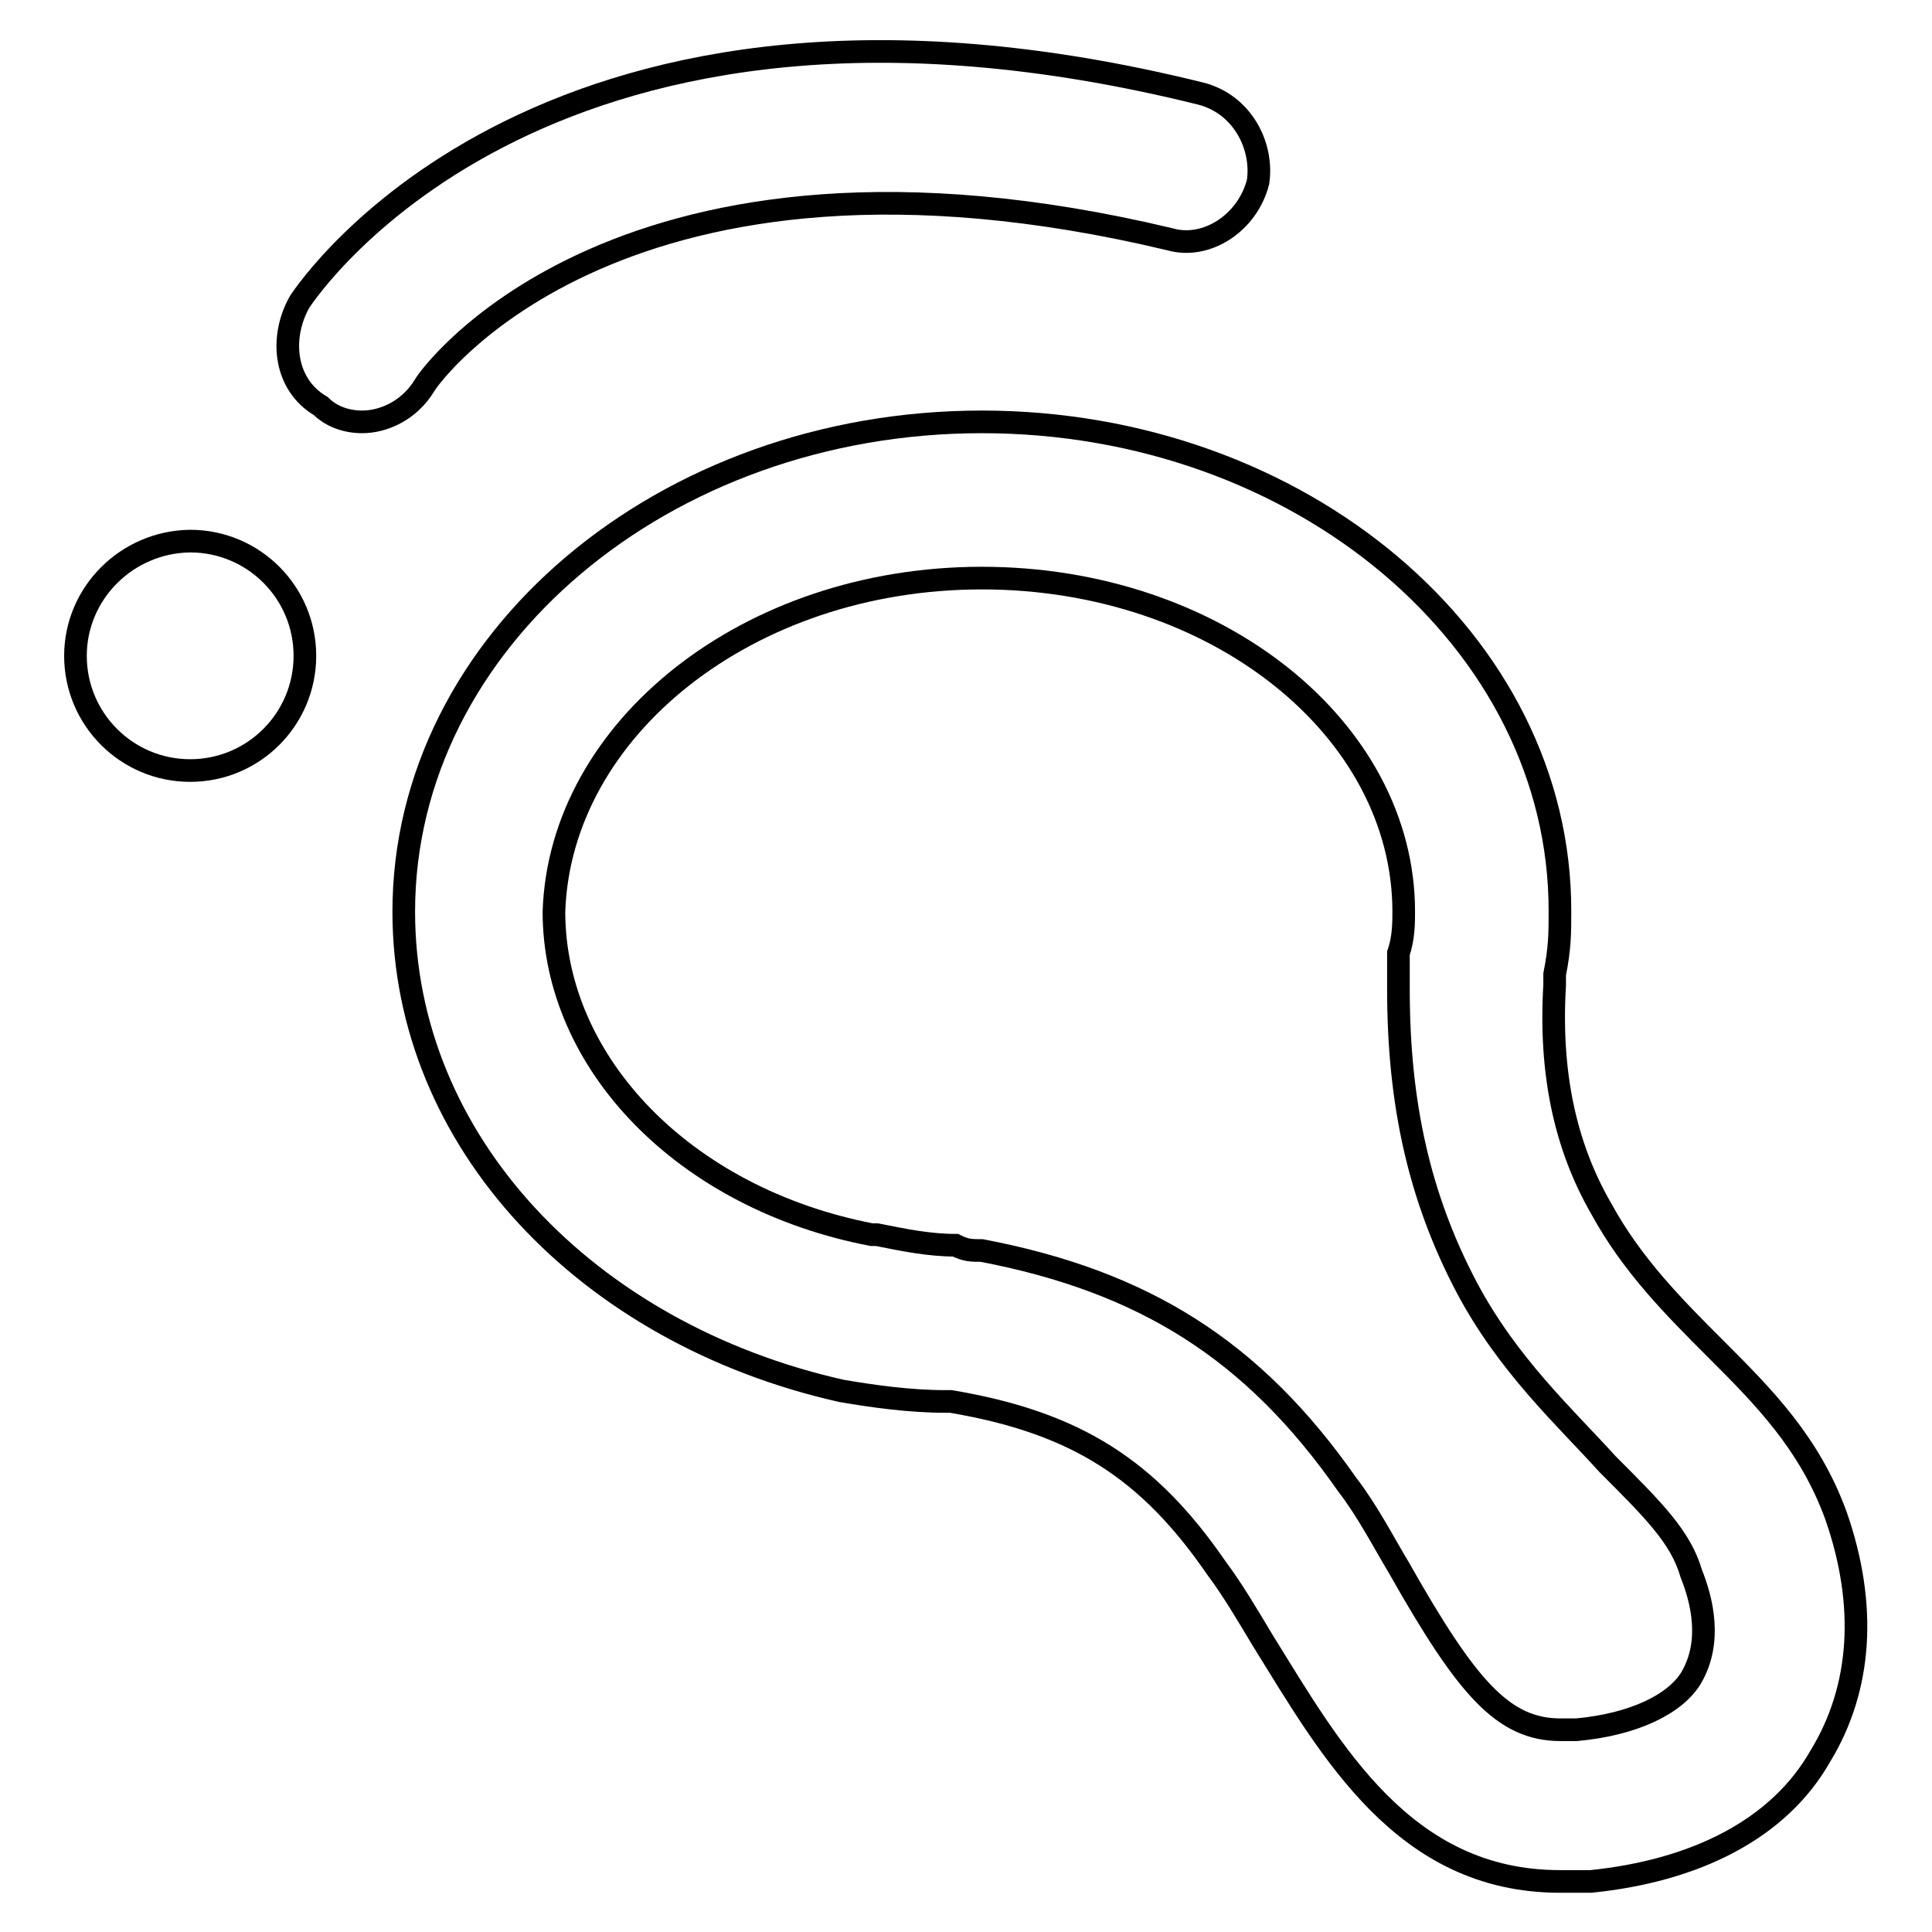
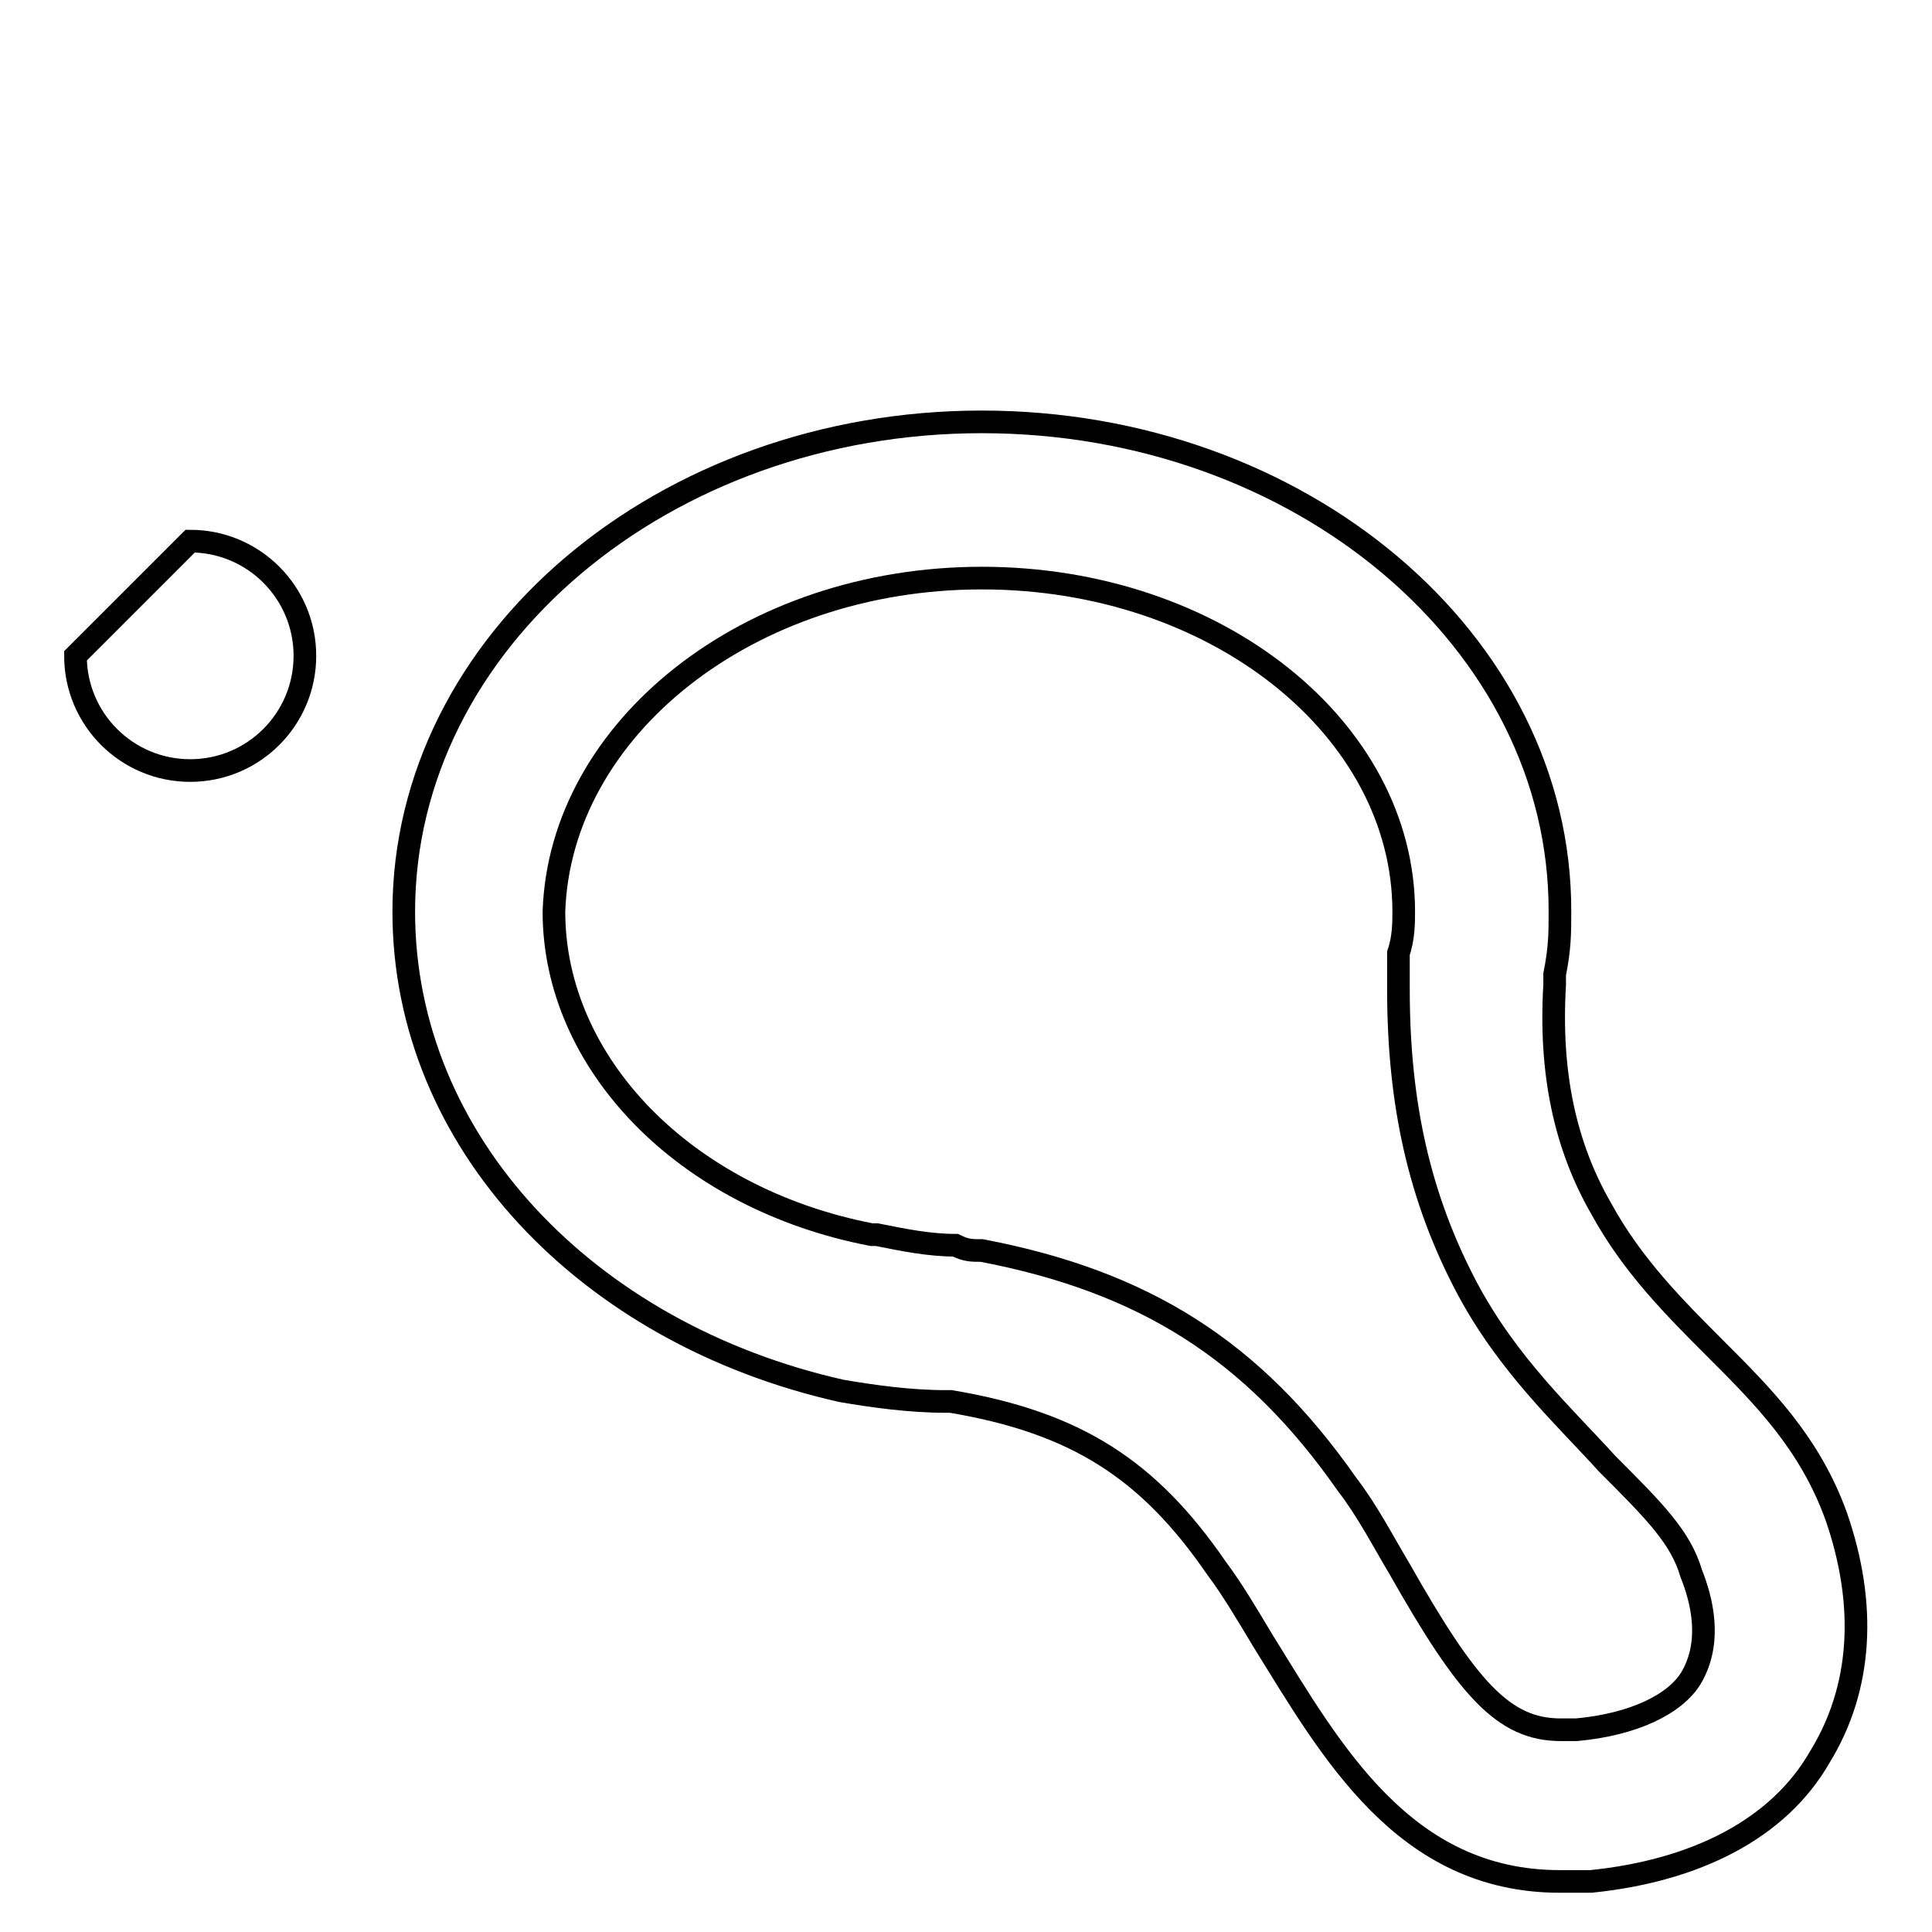
<svg xmlns="http://www.w3.org/2000/svg" version="1.1" x="0px" y="0px" viewBox="0 0 256 256" enable-background="new 0 0 256 256" xml:space="preserve">
  <g>
    <g>
      <path stroke-width="3" fill-opacity="0" stroke="#000000" d="M130.1,76.6c31.1,0,55.9,20,55.9,44.2c0,1.4,0,3.5-0.7,5.5c0,1.4,0,3.5,0,4.8c0,15.2,2.8,27.6,9,39.4c5.5,10.4,13.1,17.3,18.7,23.5c6.2,6.2,9.7,9.7,11.1,14.5c1.4,3.5,2.8,9,0,13.8c-2.1,3.5-7.6,6.2-15.2,6.9c-0.7,0-1.4,0-2.1,0c-7.6,0-12.4-5.5-21.4-21.4c-2.1-3.5-4.2-7.6-6.9-11.1c-12.5-17.9-27-26.9-48.4-31c-1.4,0-2.1,0-3.5-0.7c-3.5,0-6.9-0.7-10.4-1.4l0,0h-0.7c-24.9-4.8-42.1-22.8-42.1-42.8C74.2,96.6,99.1,76.6,130.1,76.6 M130.1,55.9c-42.1,0-76.6,29-76.6,64.9c0,30.4,24.2,55.9,58,63.5l0,0l0,0c4.1,0.7,9,1.4,13.8,1.4h0.7c16.6,2.8,26.2,9,35.2,22.1c2.1,2.8,4.1,6.2,6.2,9.7c9,14.5,18.6,31.8,39.3,31.8l0,0c1.4,0,2.8,0,4.1,0c13.8-1.4,24.9-6.9,30.4-16.6c5.5-9,6.2-20,2.1-31.8c-3.5-9.7-9.7-15.9-15.9-22.1c-5.5-5.5-11.1-11.1-15.2-18.6c-4.8-8.3-6.9-18-6.2-29.7c0-0.7,0-0.7,0-1.4c0.7-3.5,0.7-5.5,0.7-8.3C206.8,84.9,172.2,55.9,130.1,55.9L130.1,55.9z" />
-       <path stroke-width="3" fill-opacity="0" stroke="#000000" d="M48,55.9c-2.1,0-4.1-0.7-5.5-2.1c-4.8-2.8-5.5-9-2.8-13.8c1.4-2.1,33.1-49,119.4-27.6c5.5,1.4,8.3,6.9,7.6,11.7c-1.4,5.5-6.9,9-11.7,7.6c-72.5-17.3-98,18-98.7,19.3C54.2,54.5,50.7,55.9,48,55.9z" />
-       <path stroke-width="3" fill-opacity="0" stroke="#000000" d="M10,86.9c0,8.4,6.8,15.2,15.2,15.2c8.4,0,15.2-6.8,15.2-15.2c0-8.4-6.8-15.2-15.2-15.2C16.8,71.8,10,78.6,10,86.9z" />
+       <path stroke-width="3" fill-opacity="0" stroke="#000000" d="M10,86.9c0,8.4,6.8,15.2,15.2,15.2c8.4,0,15.2-6.8,15.2-15.2c0-8.4-6.8-15.2-15.2-15.2z" />
    </g>
  </g>
</svg>